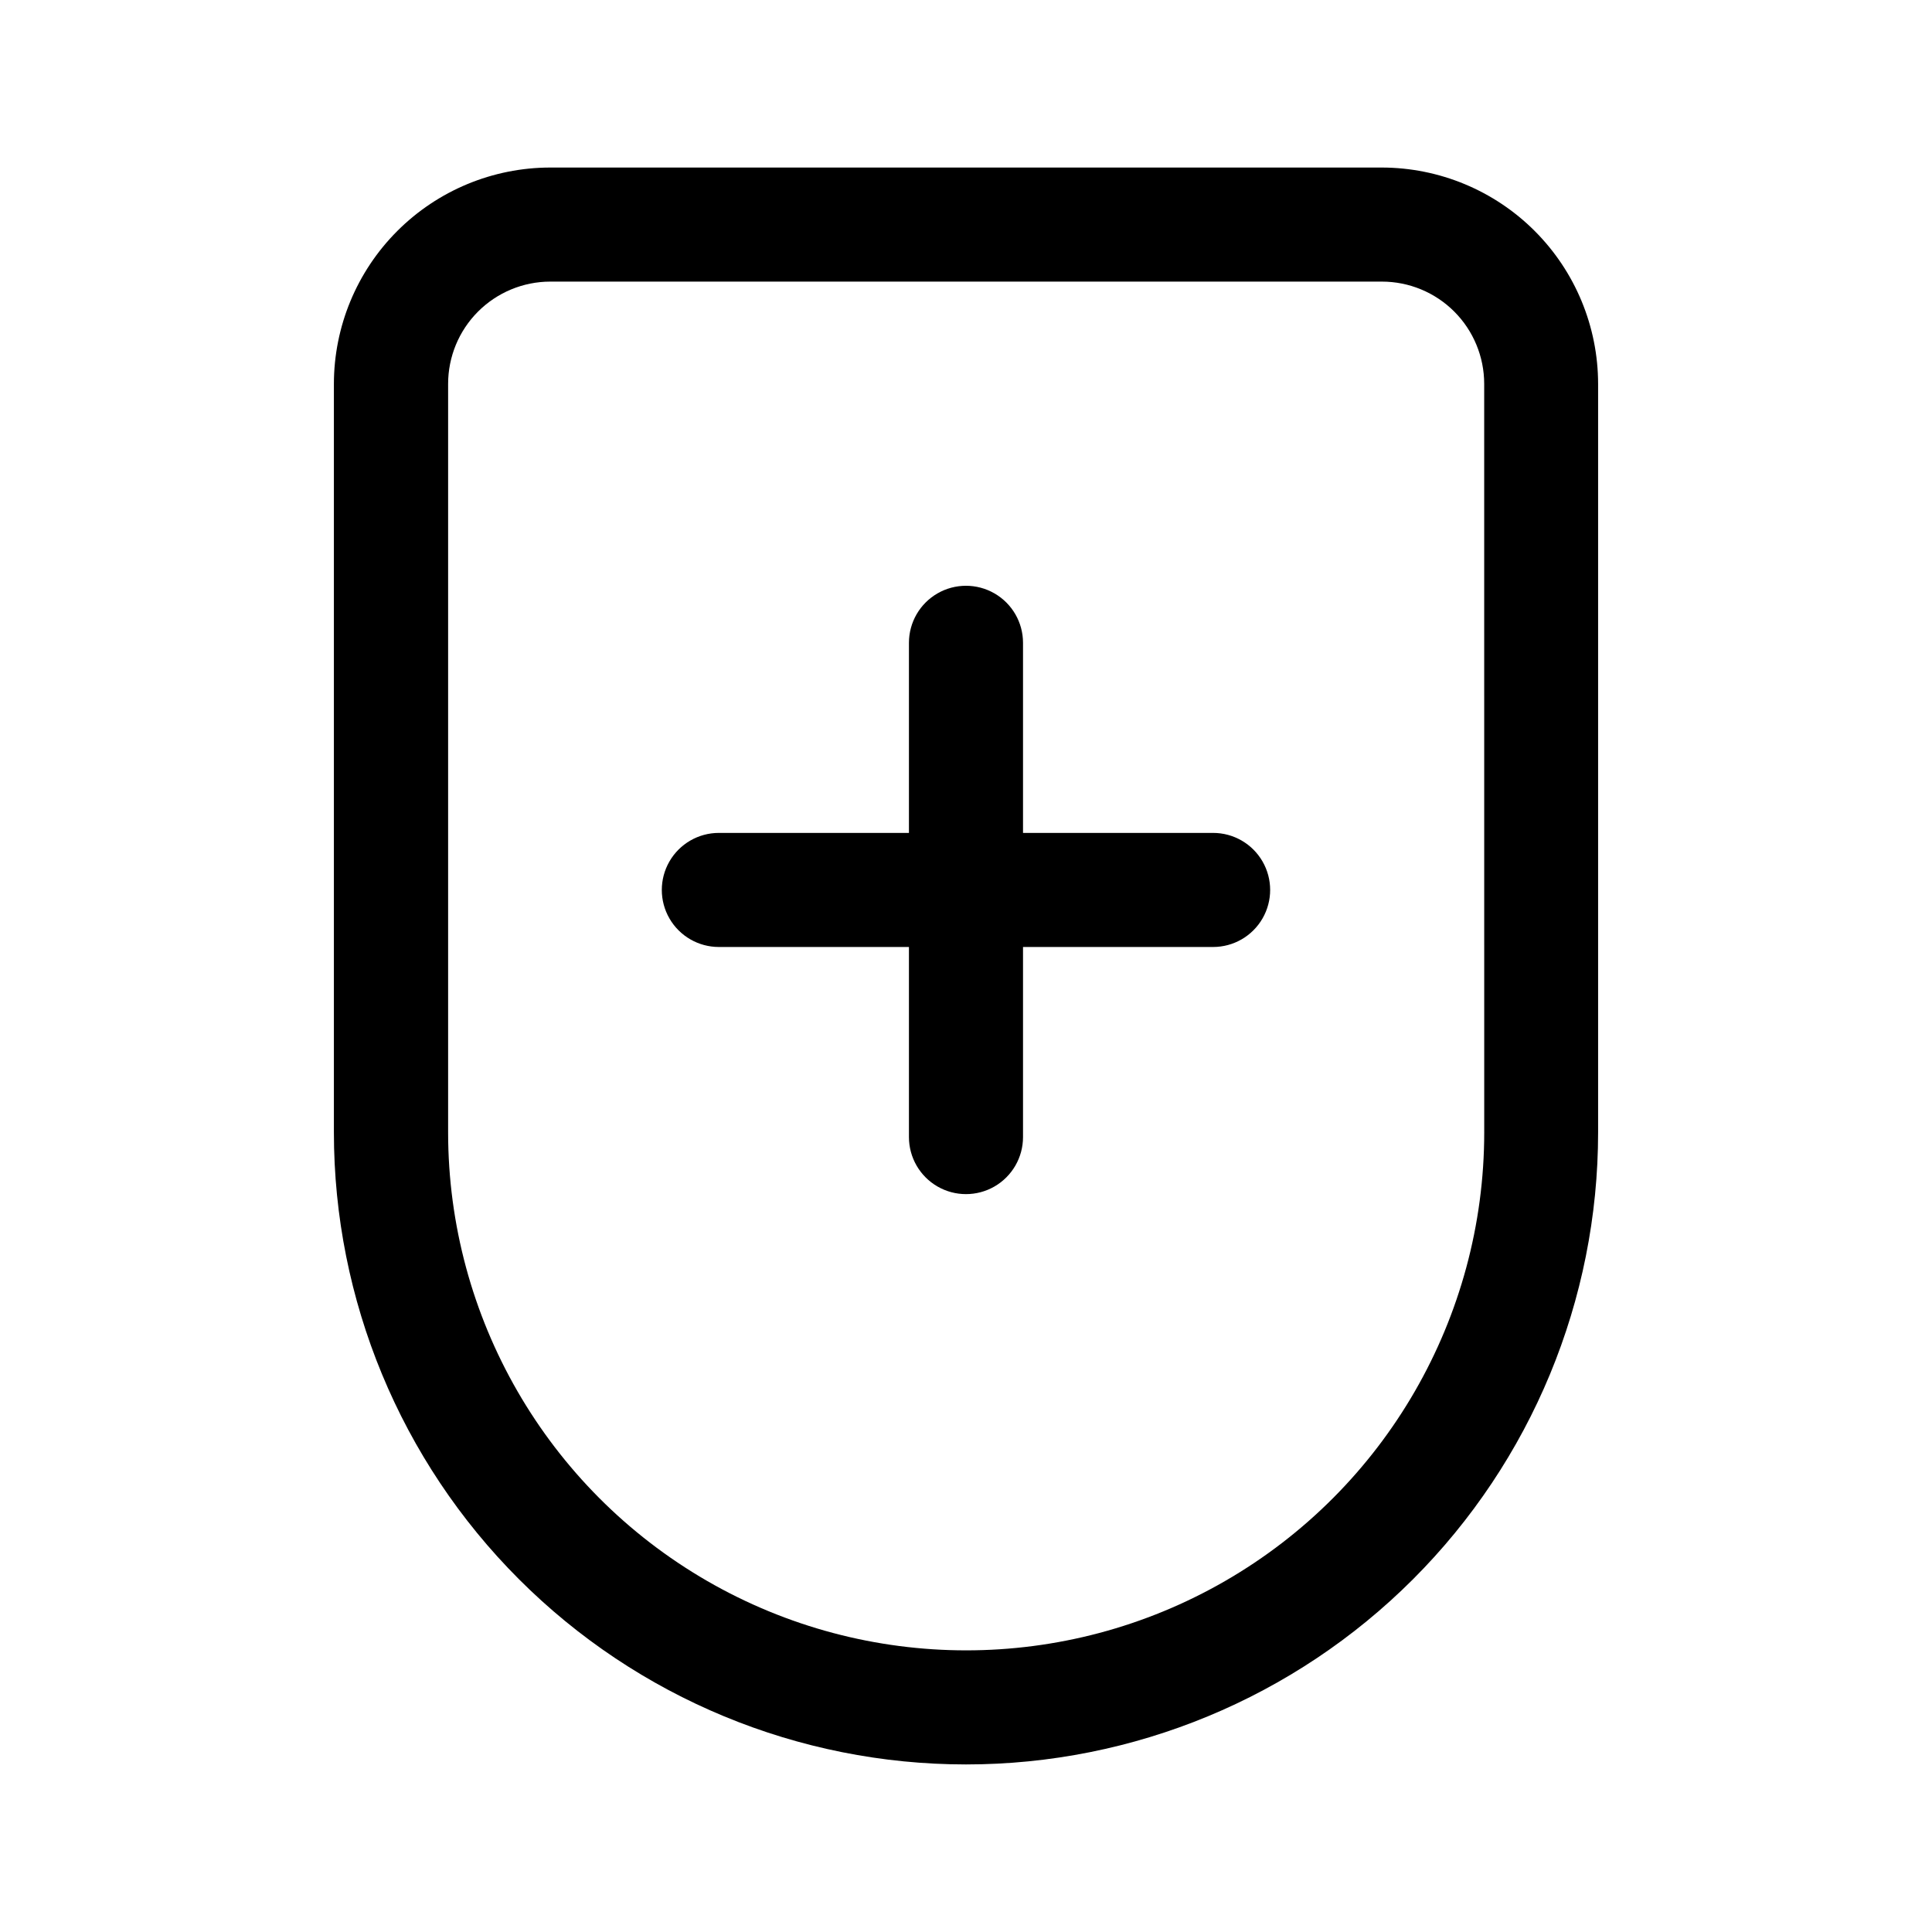
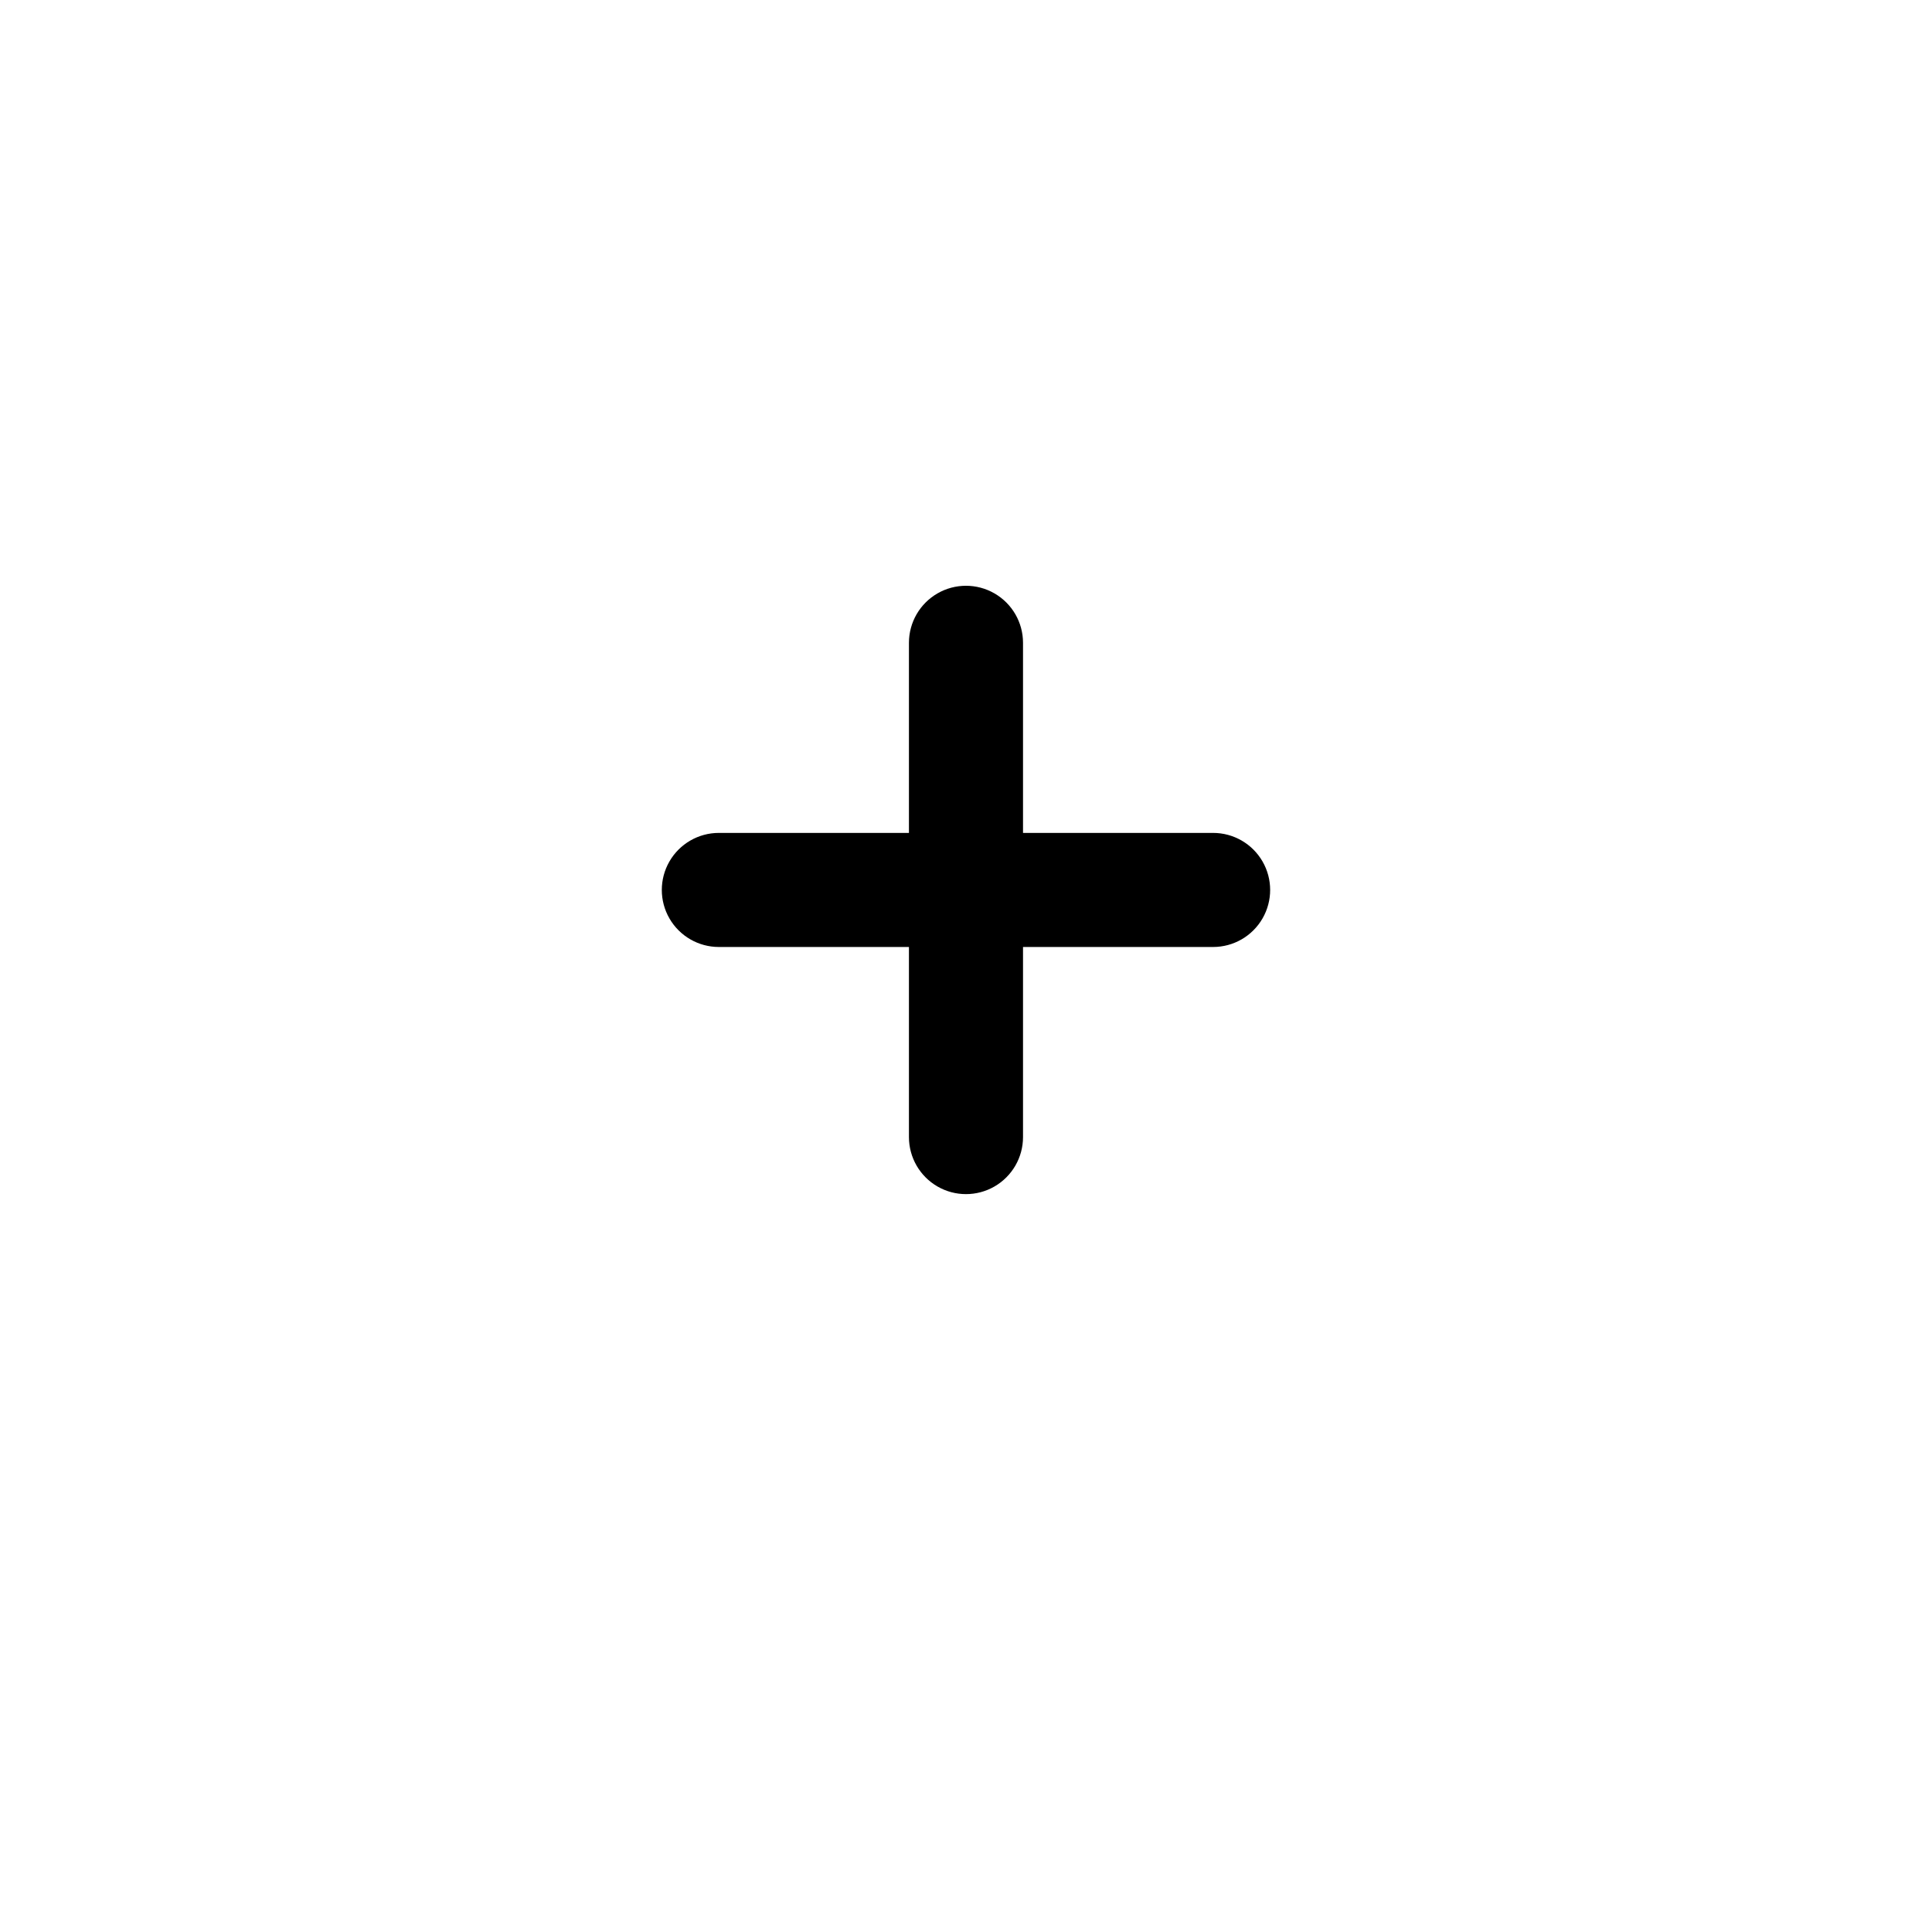
<svg xmlns="http://www.w3.org/2000/svg" fill="#000000" width="800px" height="800px" version="1.1" viewBox="144 144 512 512">
  <g>
    <path d="m465.49 364.73h-50.379v-50.379c0-5.402-2.883-10.391-7.559-13.09-4.676-2.699-10.438-2.699-15.113 0-4.676 2.699-7.559 7.688-7.559 13.09v50.379h-50.379c-5.402 0-10.391 2.883-13.09 7.559-2.699 4.676-2.699 10.438 0 15.113 2.699 4.676 7.688 7.559 13.09 7.559h50.379v50.379c0 5.402 2.883 10.391 7.559 13.09 4.676 2.699 10.438 2.699 15.113 0 4.676-2.699 7.559-7.688 7.559-13.09v-50.379h50.379c5.402 0 10.391-2.883 13.09-7.559 2.699-4.676 2.699-10.438 0-15.113-2.699-4.676-7.688-7.559-13.09-7.559z" />
-     <path d="m510.23 188.4h-220.41c-15.203 0.012-29.777 6.059-40.527 16.809-10.75 10.746-16.793 25.324-16.809 40.523v198.35c0 44.43 17.652 87.035 49.066 118.45 31.414 31.414 74.023 49.062 118.45 49.062 44.426 0 87.035-17.648 118.45-49.062 31.418-31.418 49.066-74.023 49.066-118.45v-198.35c-0.016-15.191-6.051-29.758-16.789-40.508-10.738-10.746-25.301-16.797-40.496-16.824zm27.105 255.68c0 49.047-26.164 94.371-68.645 118.89-42.477 24.523-94.809 24.523-137.29 0-42.477-24.523-68.645-69.848-68.645-118.89v-198.35c0-7.18 2.848-14.066 7.922-19.148 5.07-5.078 11.953-7.941 19.133-7.953h220.41c7.191 0 14.086 2.856 19.168 7.938 5.082 5.082 7.938 11.977 7.938 19.164z" />
  </g>
</svg>